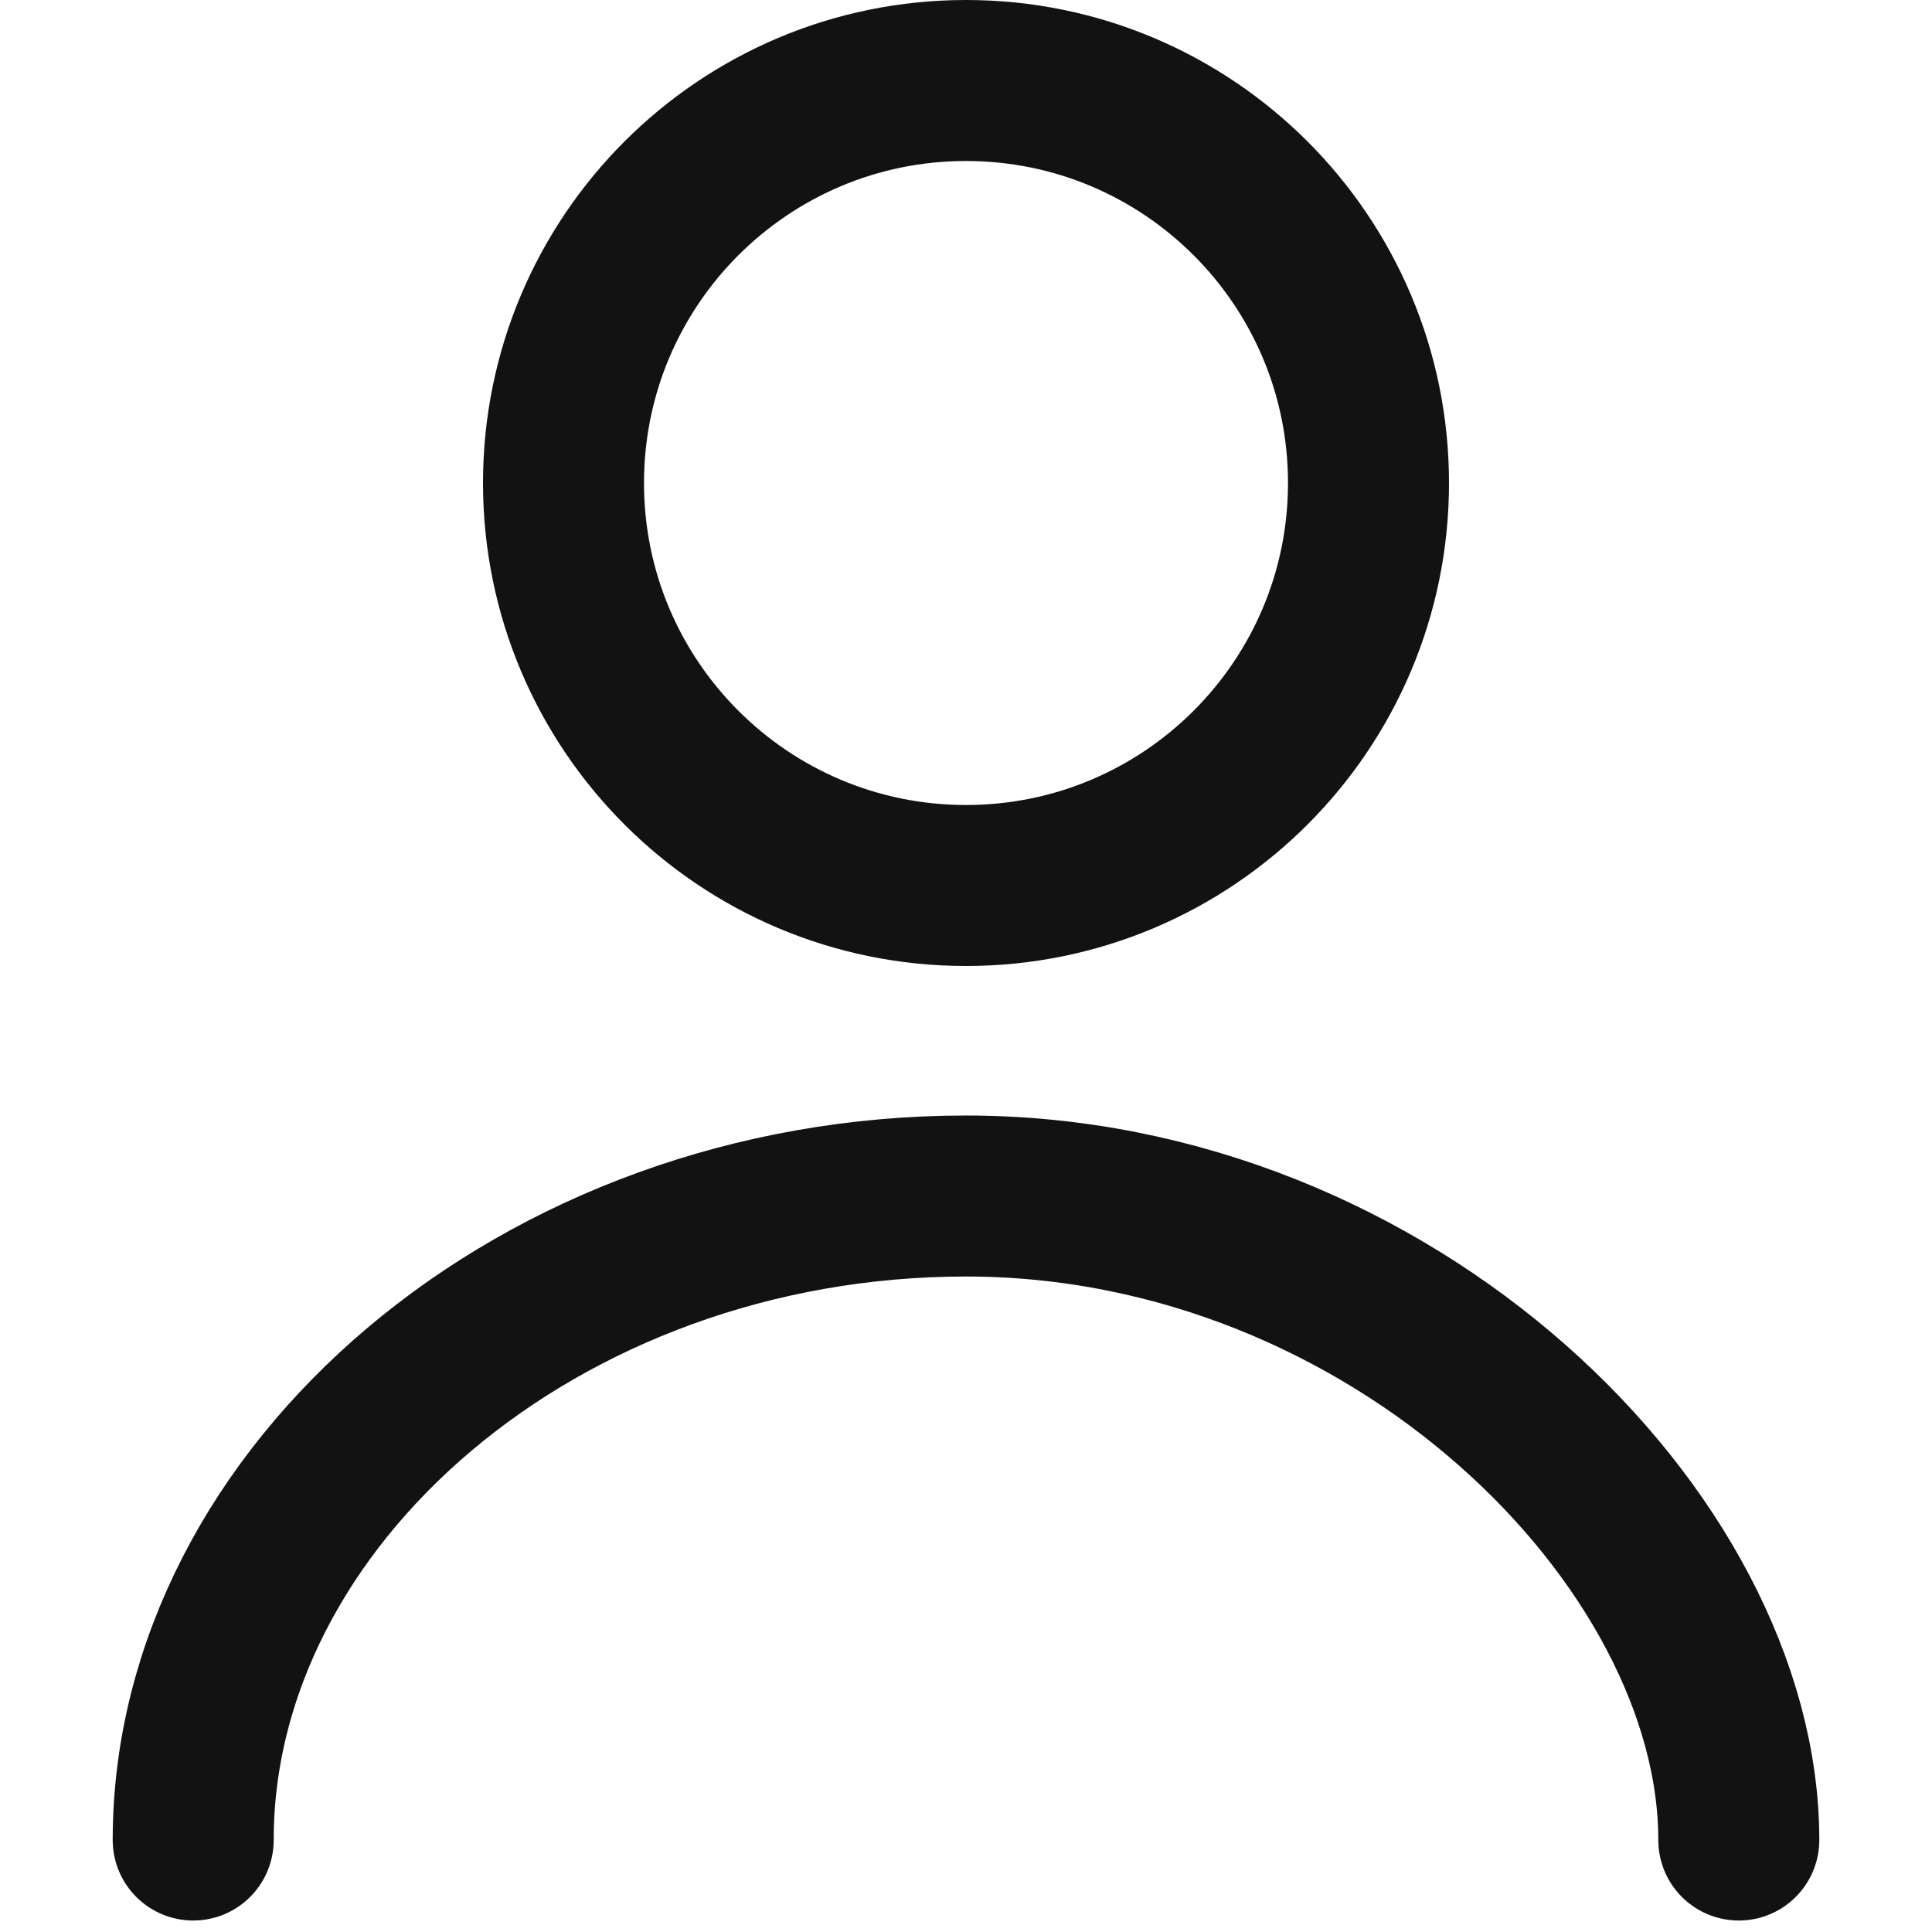
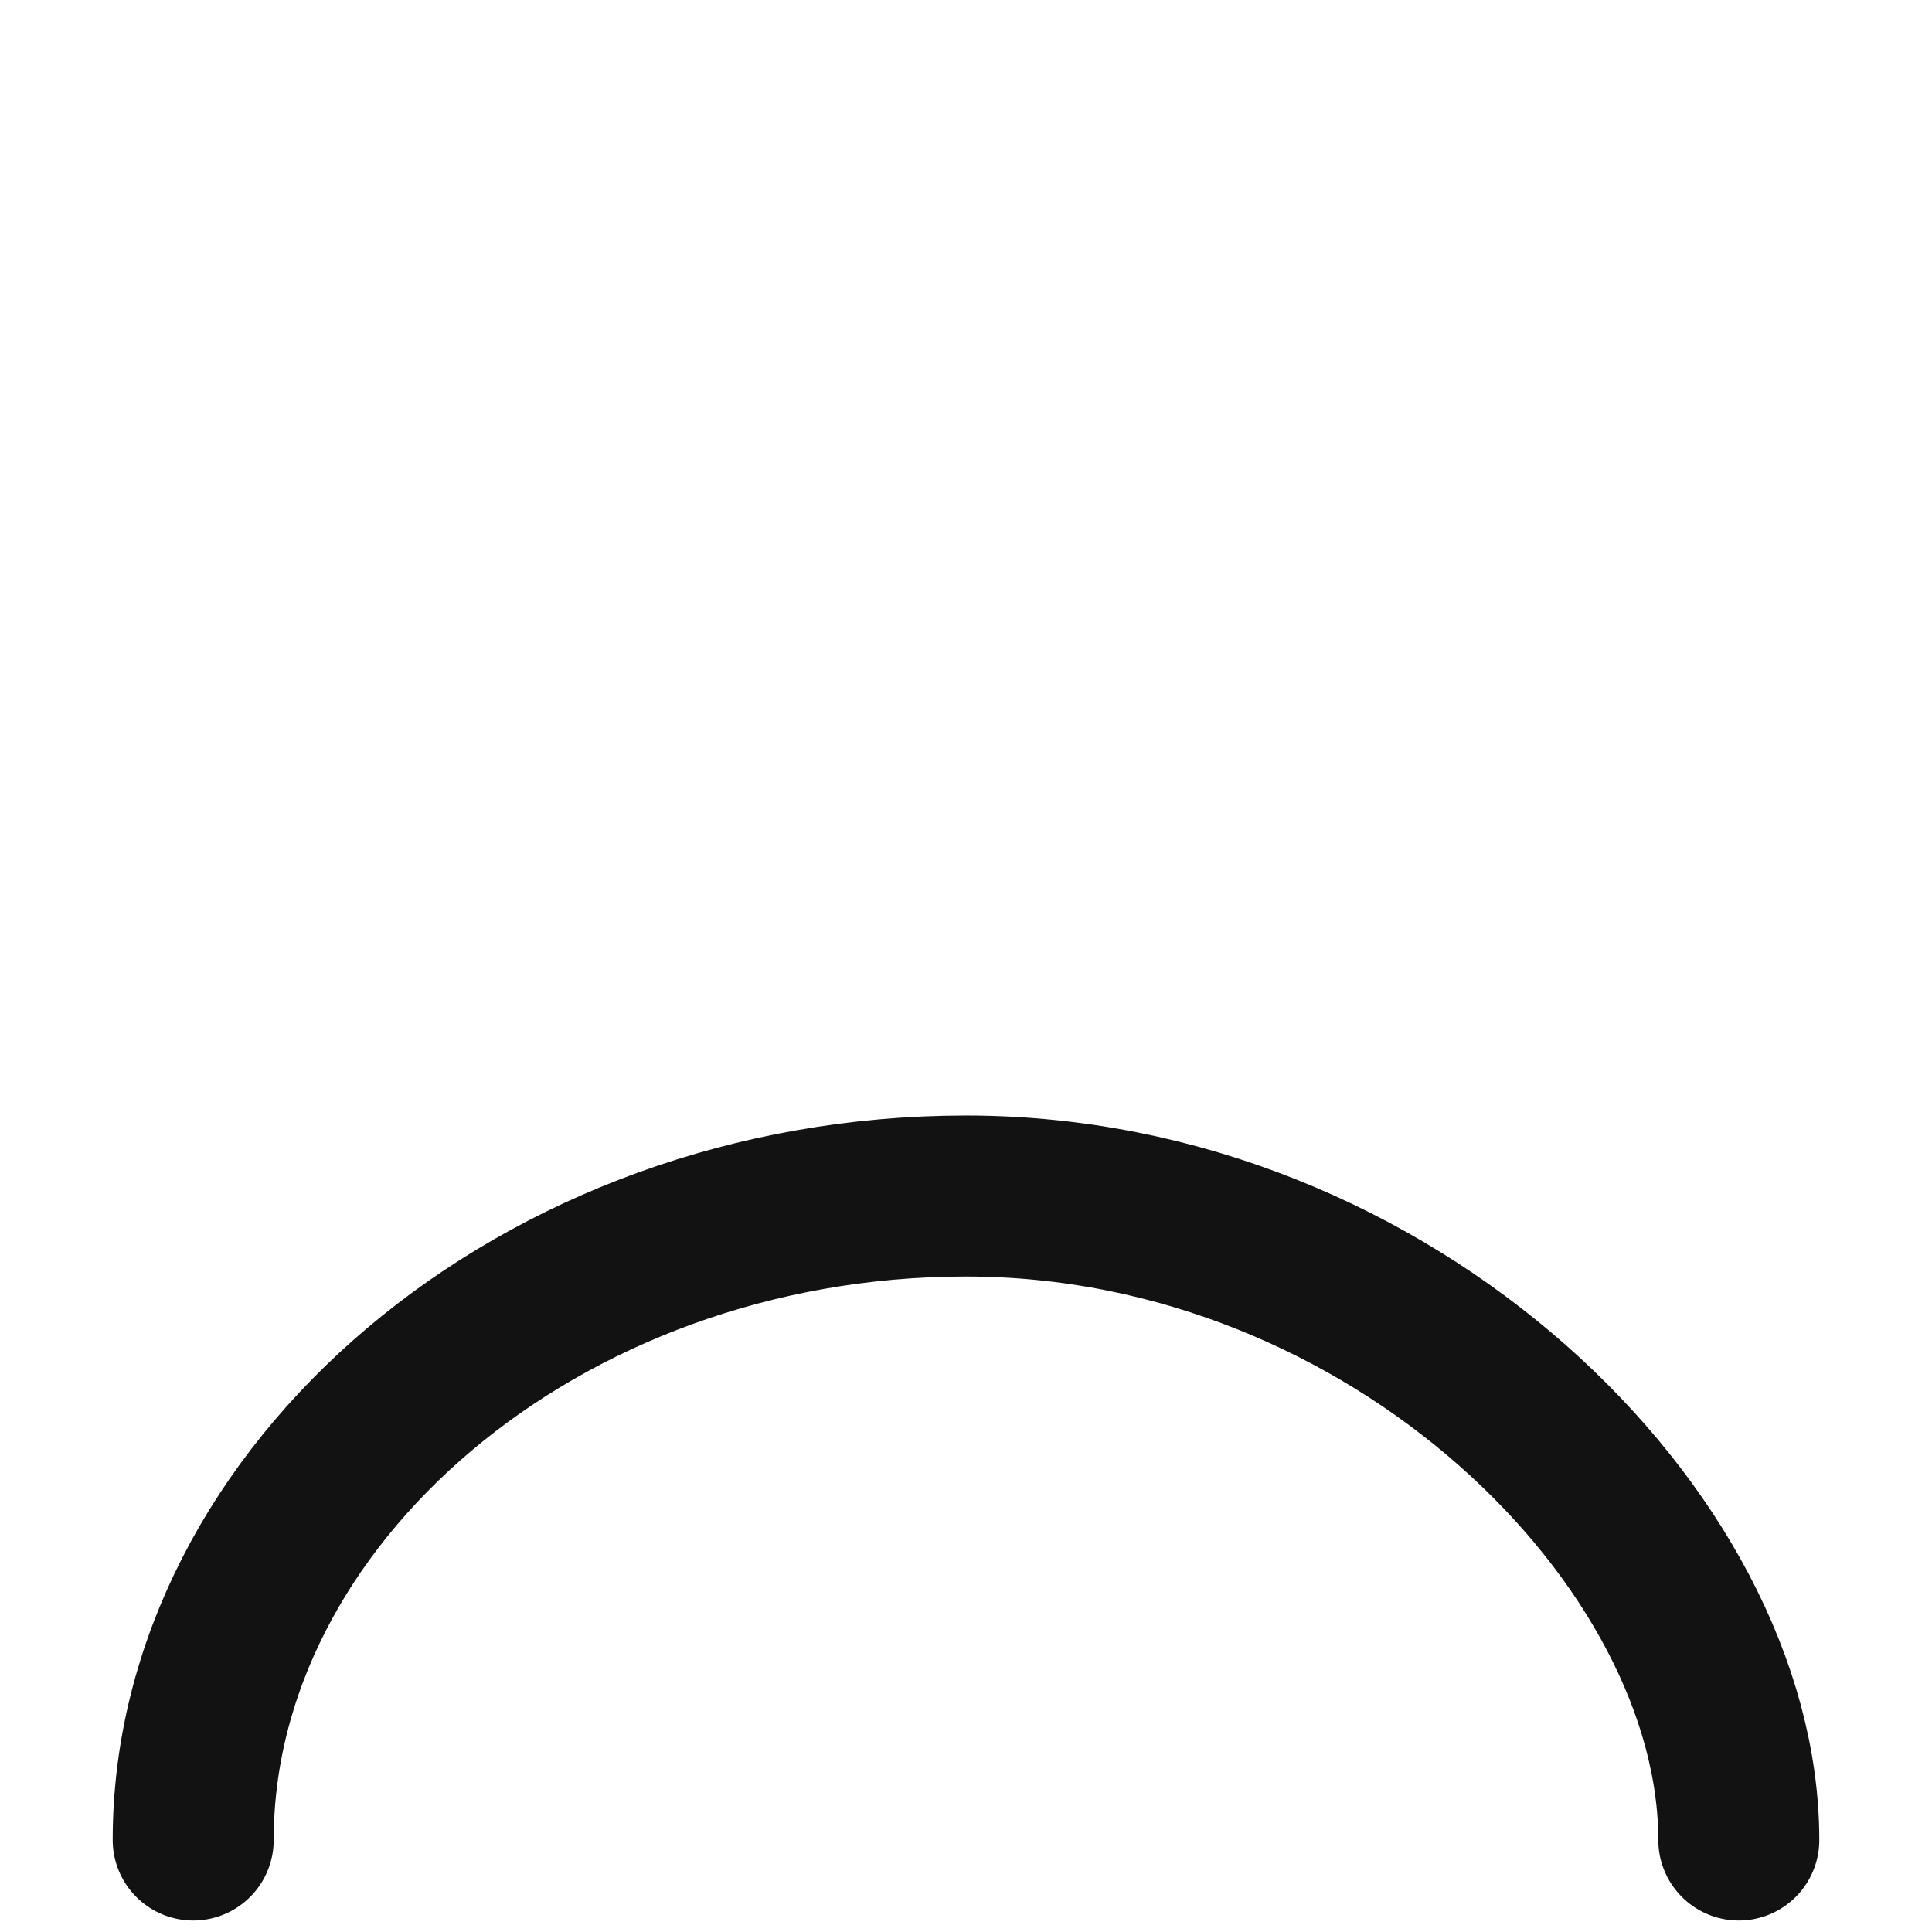
<svg xmlns="http://www.w3.org/2000/svg" width="18" height="18" viewBox="0 0 18 18" fill="none">
  <path d="M16.2 17.143C16.2 14.343 12.976 11.143 9 11.143C5.024 11.143 1.8 13.943 1.8 17.143" stroke="#121212" stroke-width="1.5" stroke-linecap="round" />
-   <path d="M12.75 4.5C12.75 6.571 11.071 8.25 9 8.25C6.929 8.25 5.25 6.571 5.25 4.5C5.25 2.429 6.929 0.75 9 0.75C11.071 0.75 12.75 2.429 12.75 4.5Z" stroke="#121212" stroke-width="1.5" stroke-linecap="round" />
</svg>